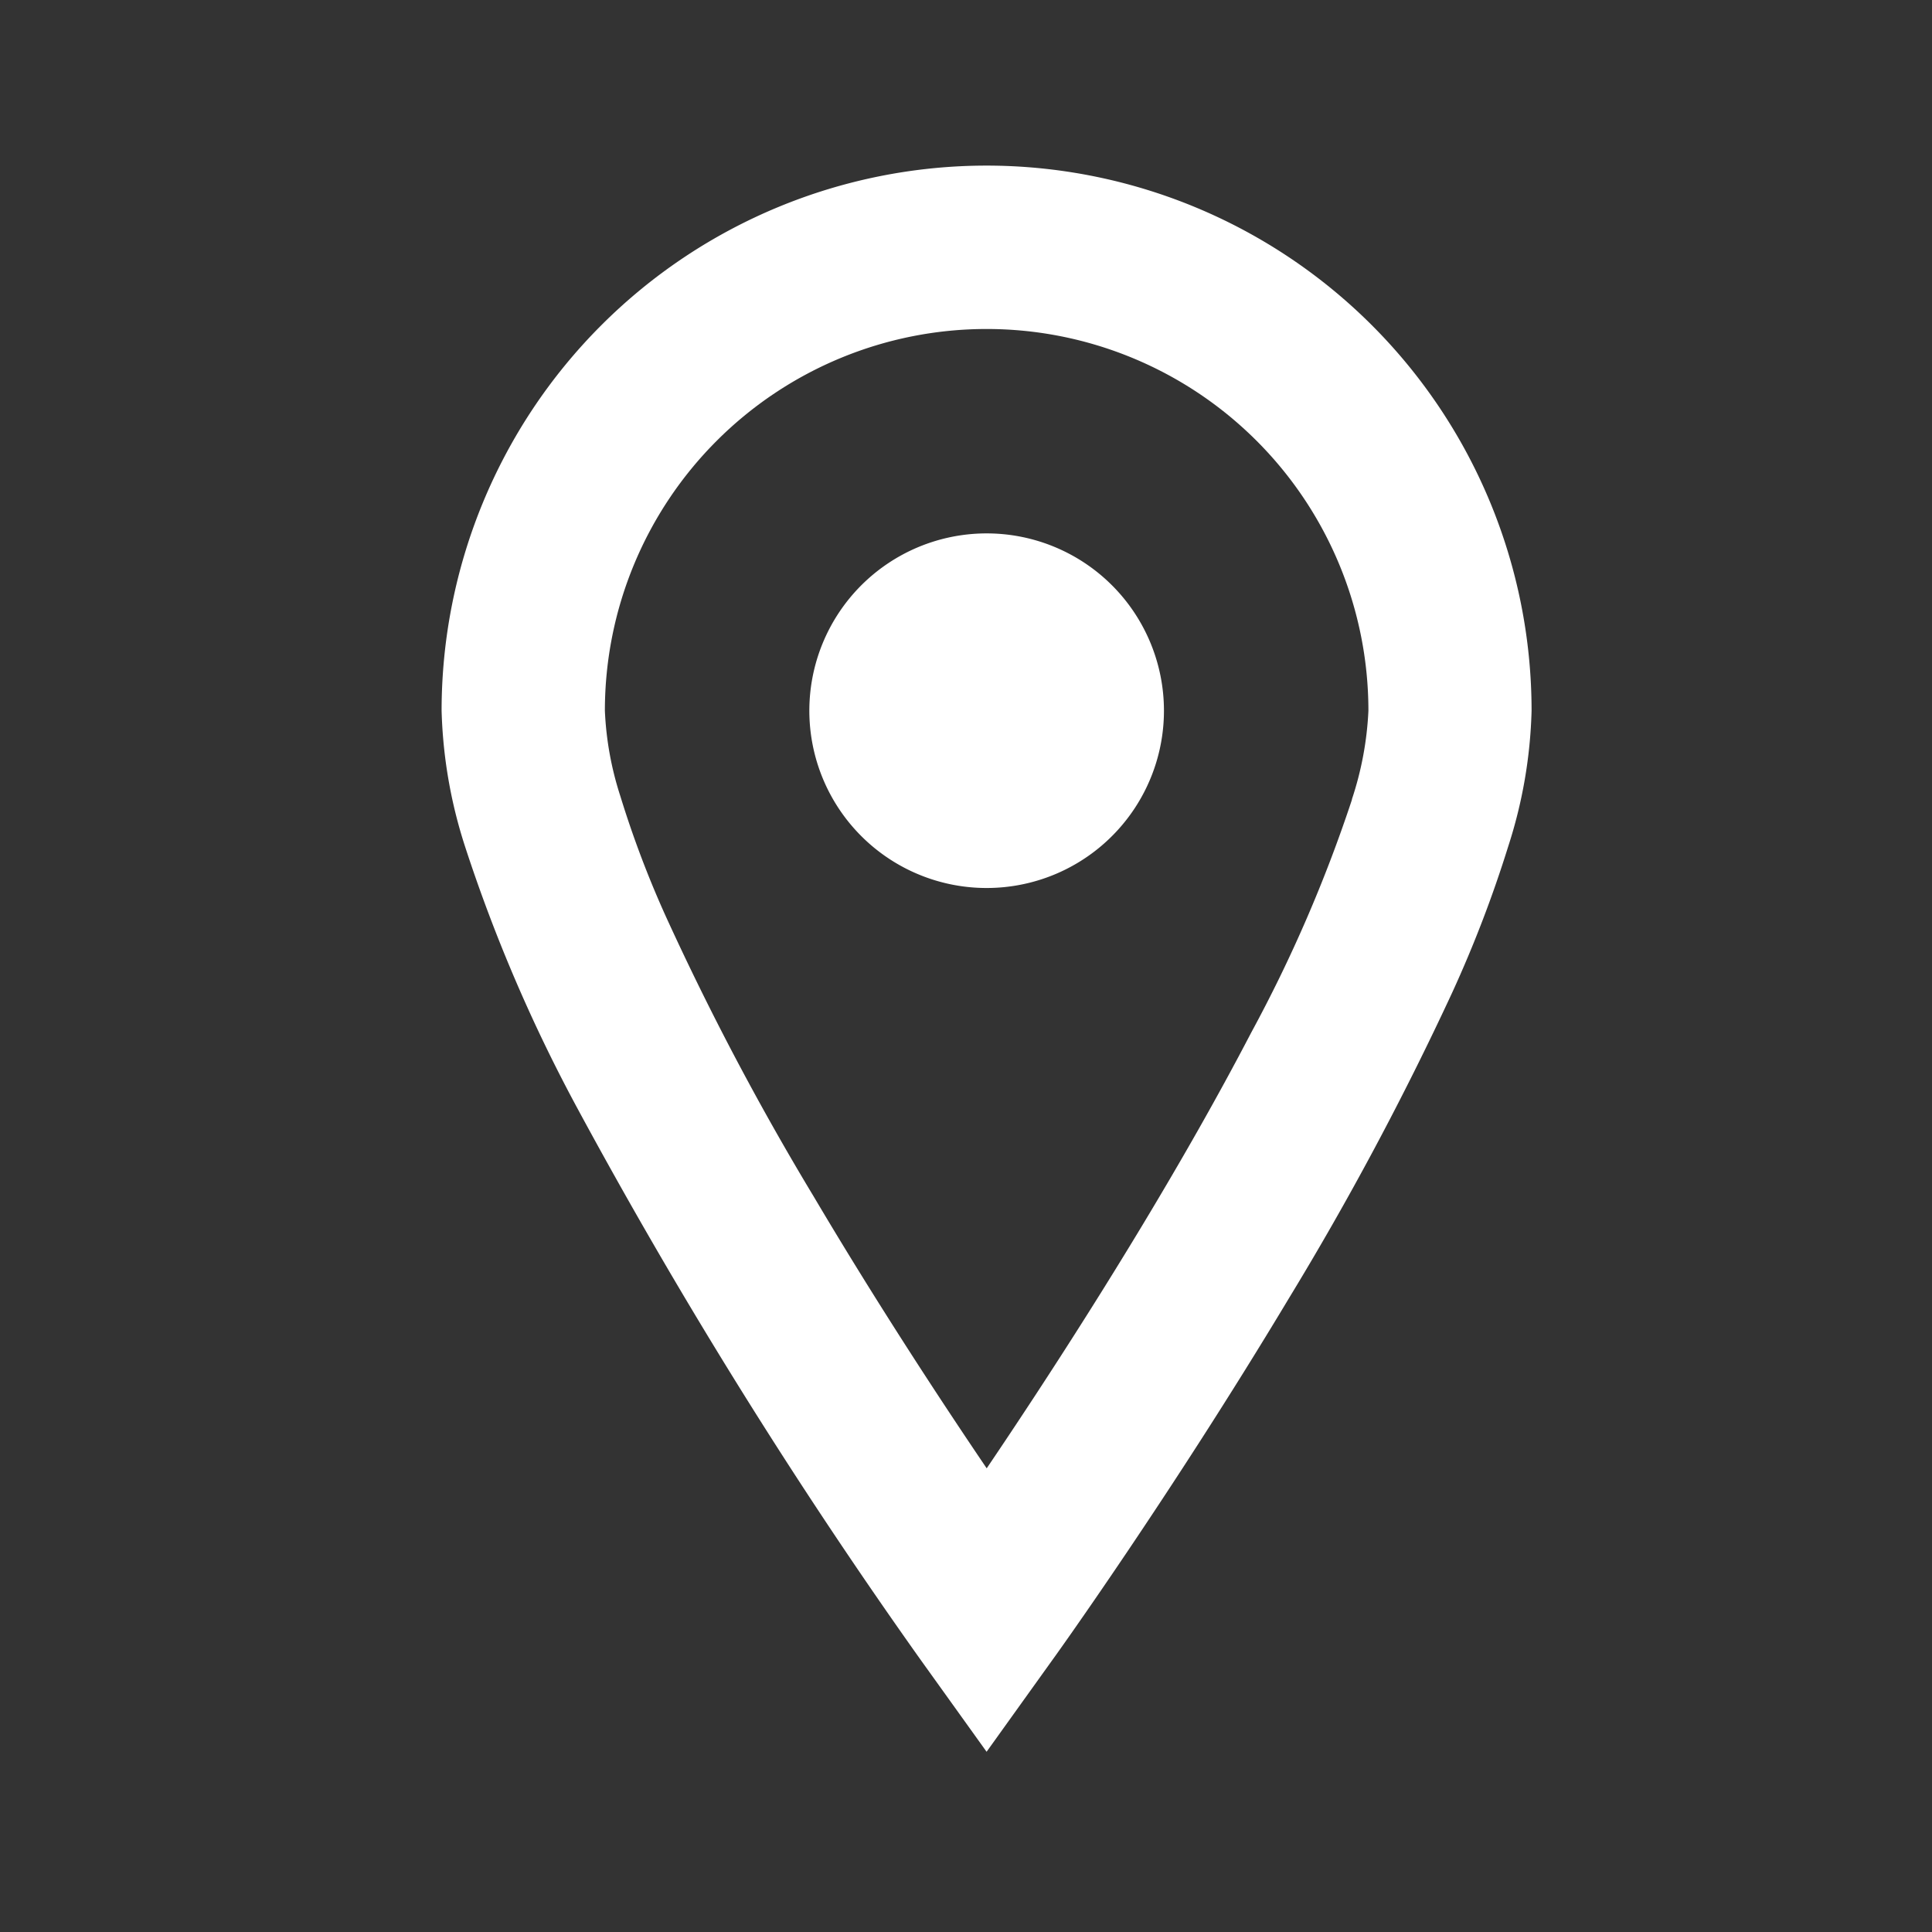
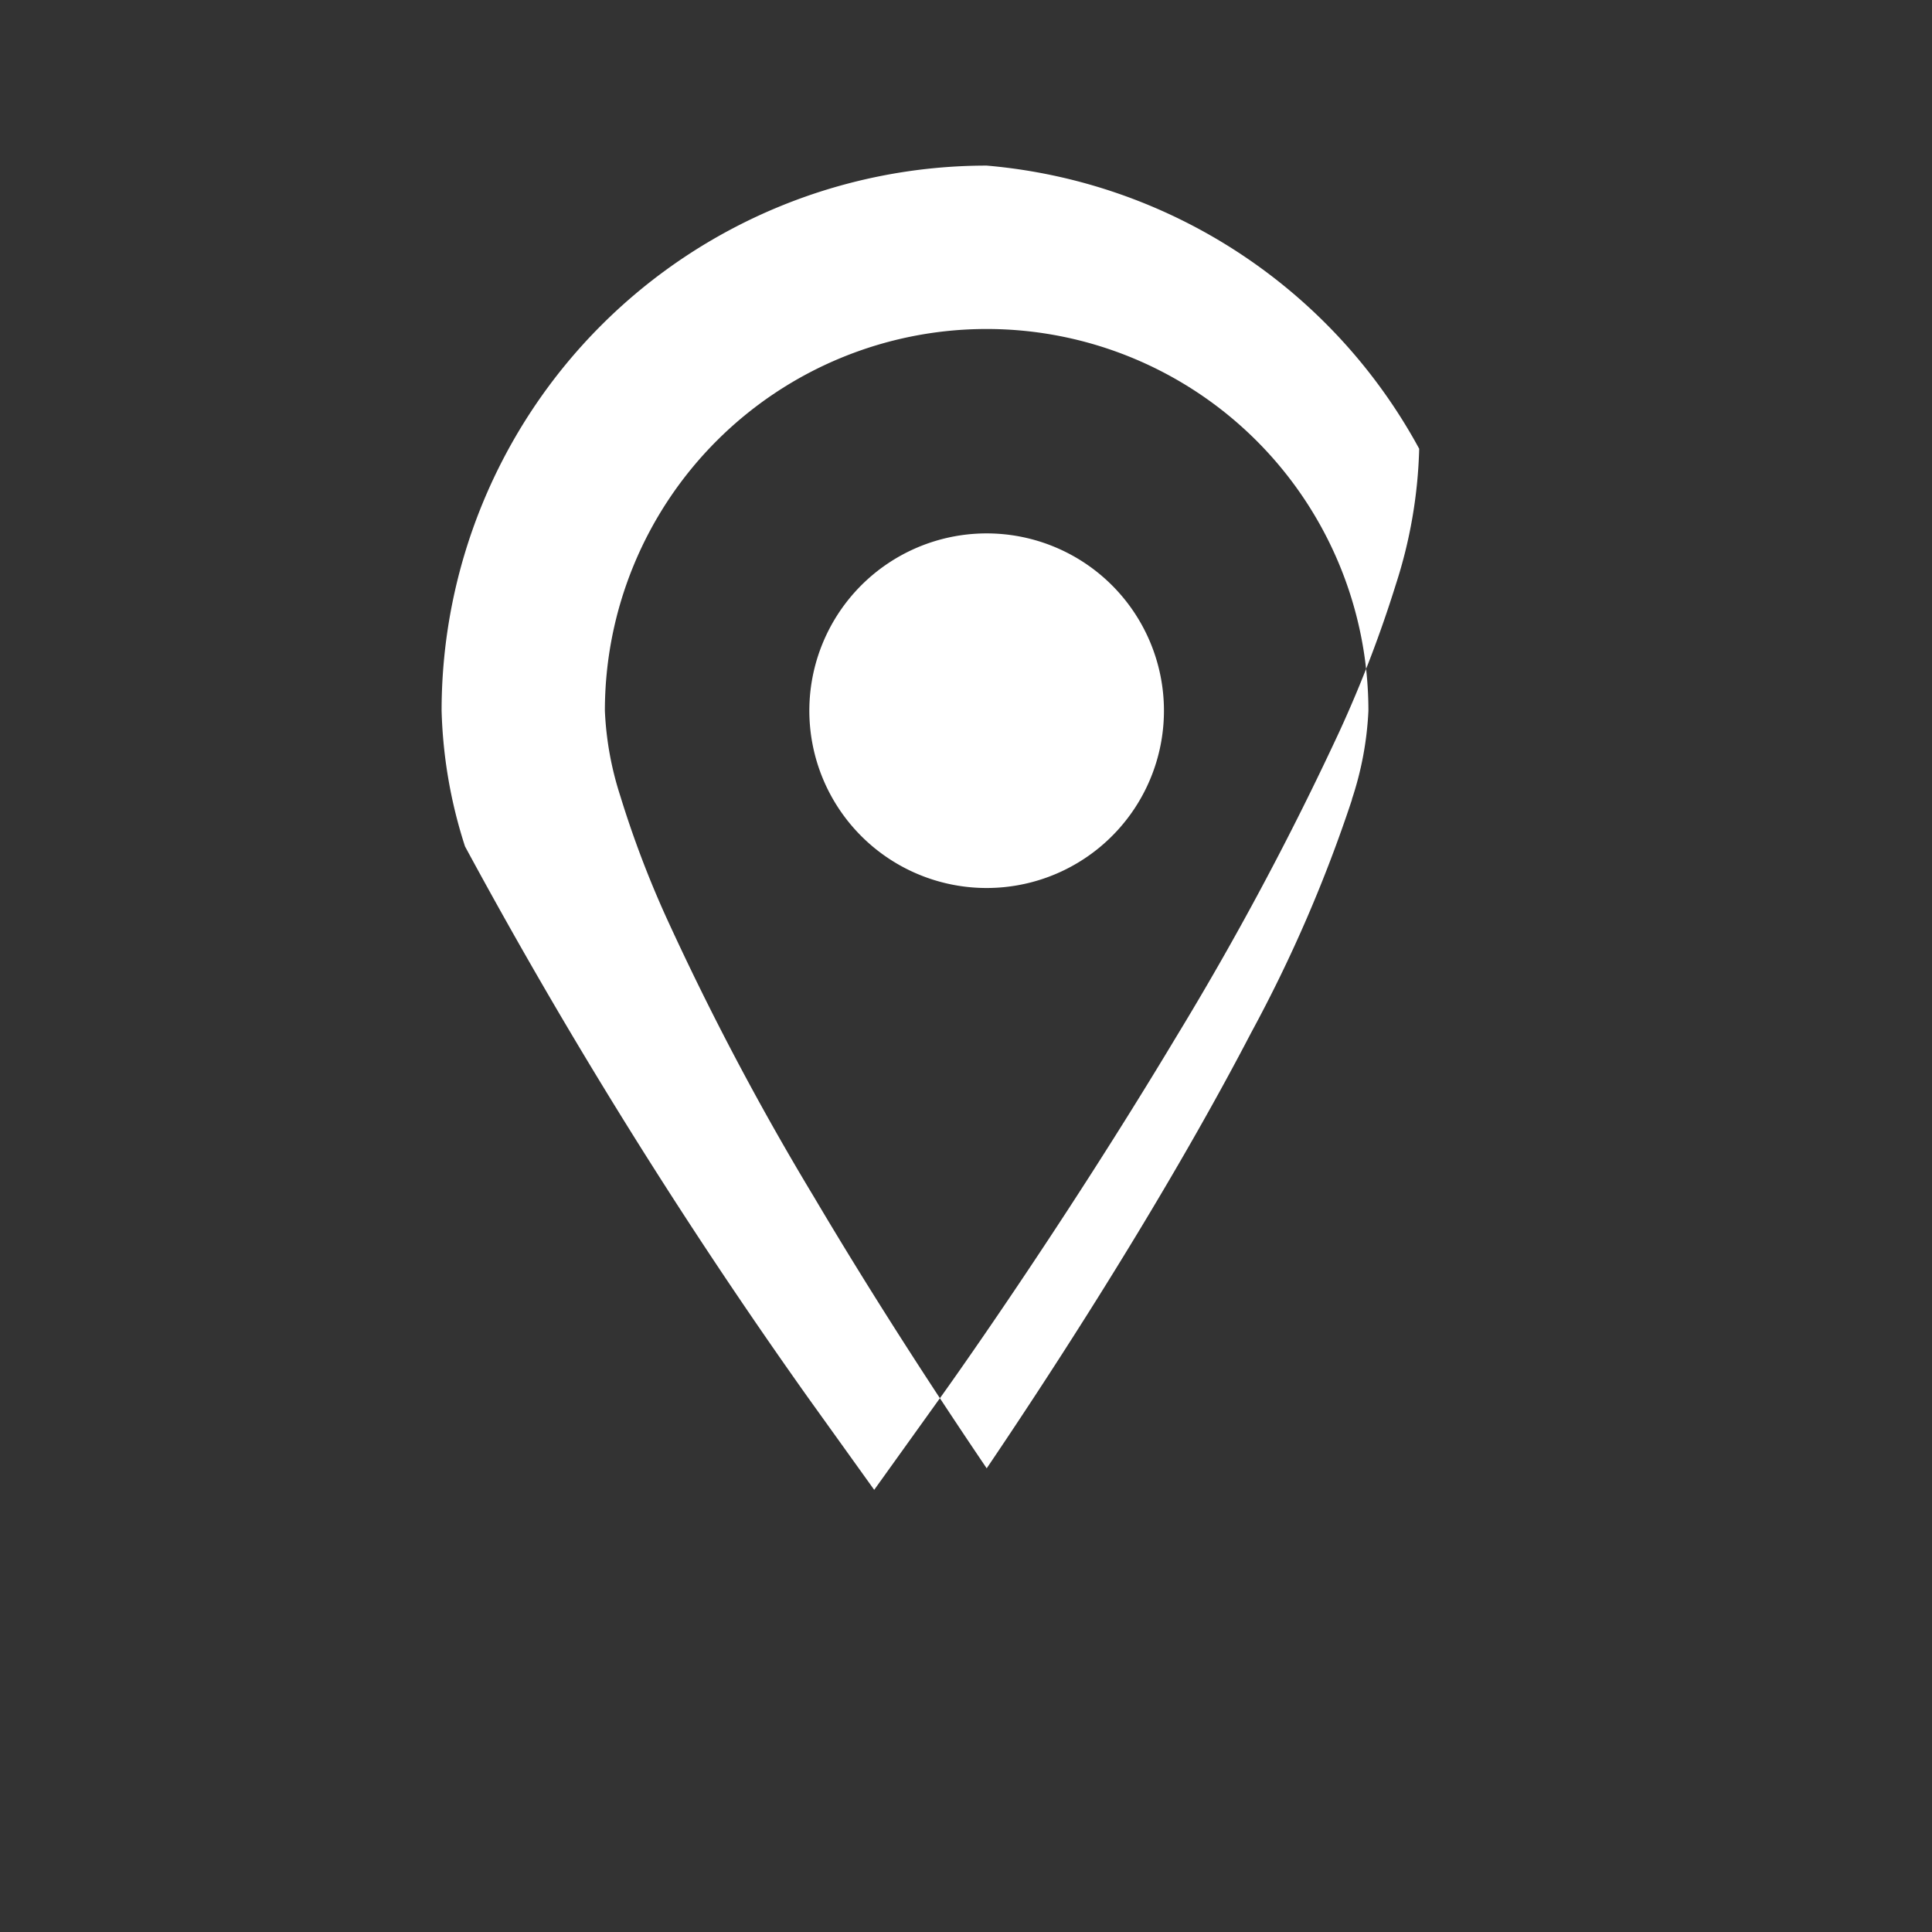
<svg xmlns="http://www.w3.org/2000/svg" width="35" height="35" viewBox="0 0 35 35">
  <rect x="0" y="0" width="35" height="35" fill="#333333" stroke="none" />
  <defs>
    <clipPath id="a">
      <rect width="19.748" height="28.735" transform="translate(0 0)" fill="none" />
    </clipPath>
  </defs>
  <g transform="translate(-1340 97)">
-     <rect width="35" height="35" transform="translate(1340 -97)" fill="none" />
    <g transform="translate(1348 -94)">
      <g clip-path="url(#a)">
-         <path d="M9.875,0A9.876,9.876,0,0,0,0,9.875a8.715,8.715,0,0,0,.424,2.458A28.644,28.644,0,0,0,2.46,17.078a96.179,96.179,0,0,0,6.213,9.984l1.2,1.673,1.2-1.674c.014-.017,2.131-2.965,4.267-6.525a56.03,56.03,0,0,0,2.965-5.548,22.152,22.152,0,0,0,1.018-2.655,8.677,8.677,0,0,0,.423-2.458A9.876,9.876,0,0,0,9.875,0m6.618,11.483a25.9,25.9,0,0,1-1.829,4.229c-1.206,2.316-2.71,4.736-3.908,6.564-.321.49-.616.932-.881,1.324-.836-1.234-2-3.007-3.134-4.924a50.237,50.237,0,0,1-2.675-5.066,18.445,18.445,0,0,1-.83-2.194,5.8,5.8,0,0,1-.278-1.54,6.916,6.916,0,1,1,13.832,0,5.932,5.932,0,0,1-.3,1.607" fill="#fff" />
+         <path d="M9.875,0A9.876,9.876,0,0,0,0,9.875a8.715,8.715,0,0,0,.424,2.458a96.179,96.179,0,0,0,6.213,9.984l1.2,1.673,1.2-1.674c.014-.017,2.131-2.965,4.267-6.525a56.03,56.03,0,0,0,2.965-5.548,22.152,22.152,0,0,0,1.018-2.655,8.677,8.677,0,0,0,.423-2.458A9.876,9.876,0,0,0,9.875,0m6.618,11.483a25.9,25.9,0,0,1-1.829,4.229c-1.206,2.316-2.71,4.736-3.908,6.564-.321.49-.616.932-.881,1.324-.836-1.234-2-3.007-3.134-4.924a50.237,50.237,0,0,1-2.675-5.066,18.445,18.445,0,0,1-.83-2.194,5.8,5.8,0,0,1-.278-1.54,6.916,6.916,0,1,1,13.832,0,5.932,5.932,0,0,1-.3,1.607" fill="#fff" />
        <path d="M9.875,6.663a3.212,3.212,0,1,0,3.211,3.212A3.212,3.212,0,0,0,9.875,6.663" fill="#fff" />
      </g>
    </g>
  </g>
</svg>